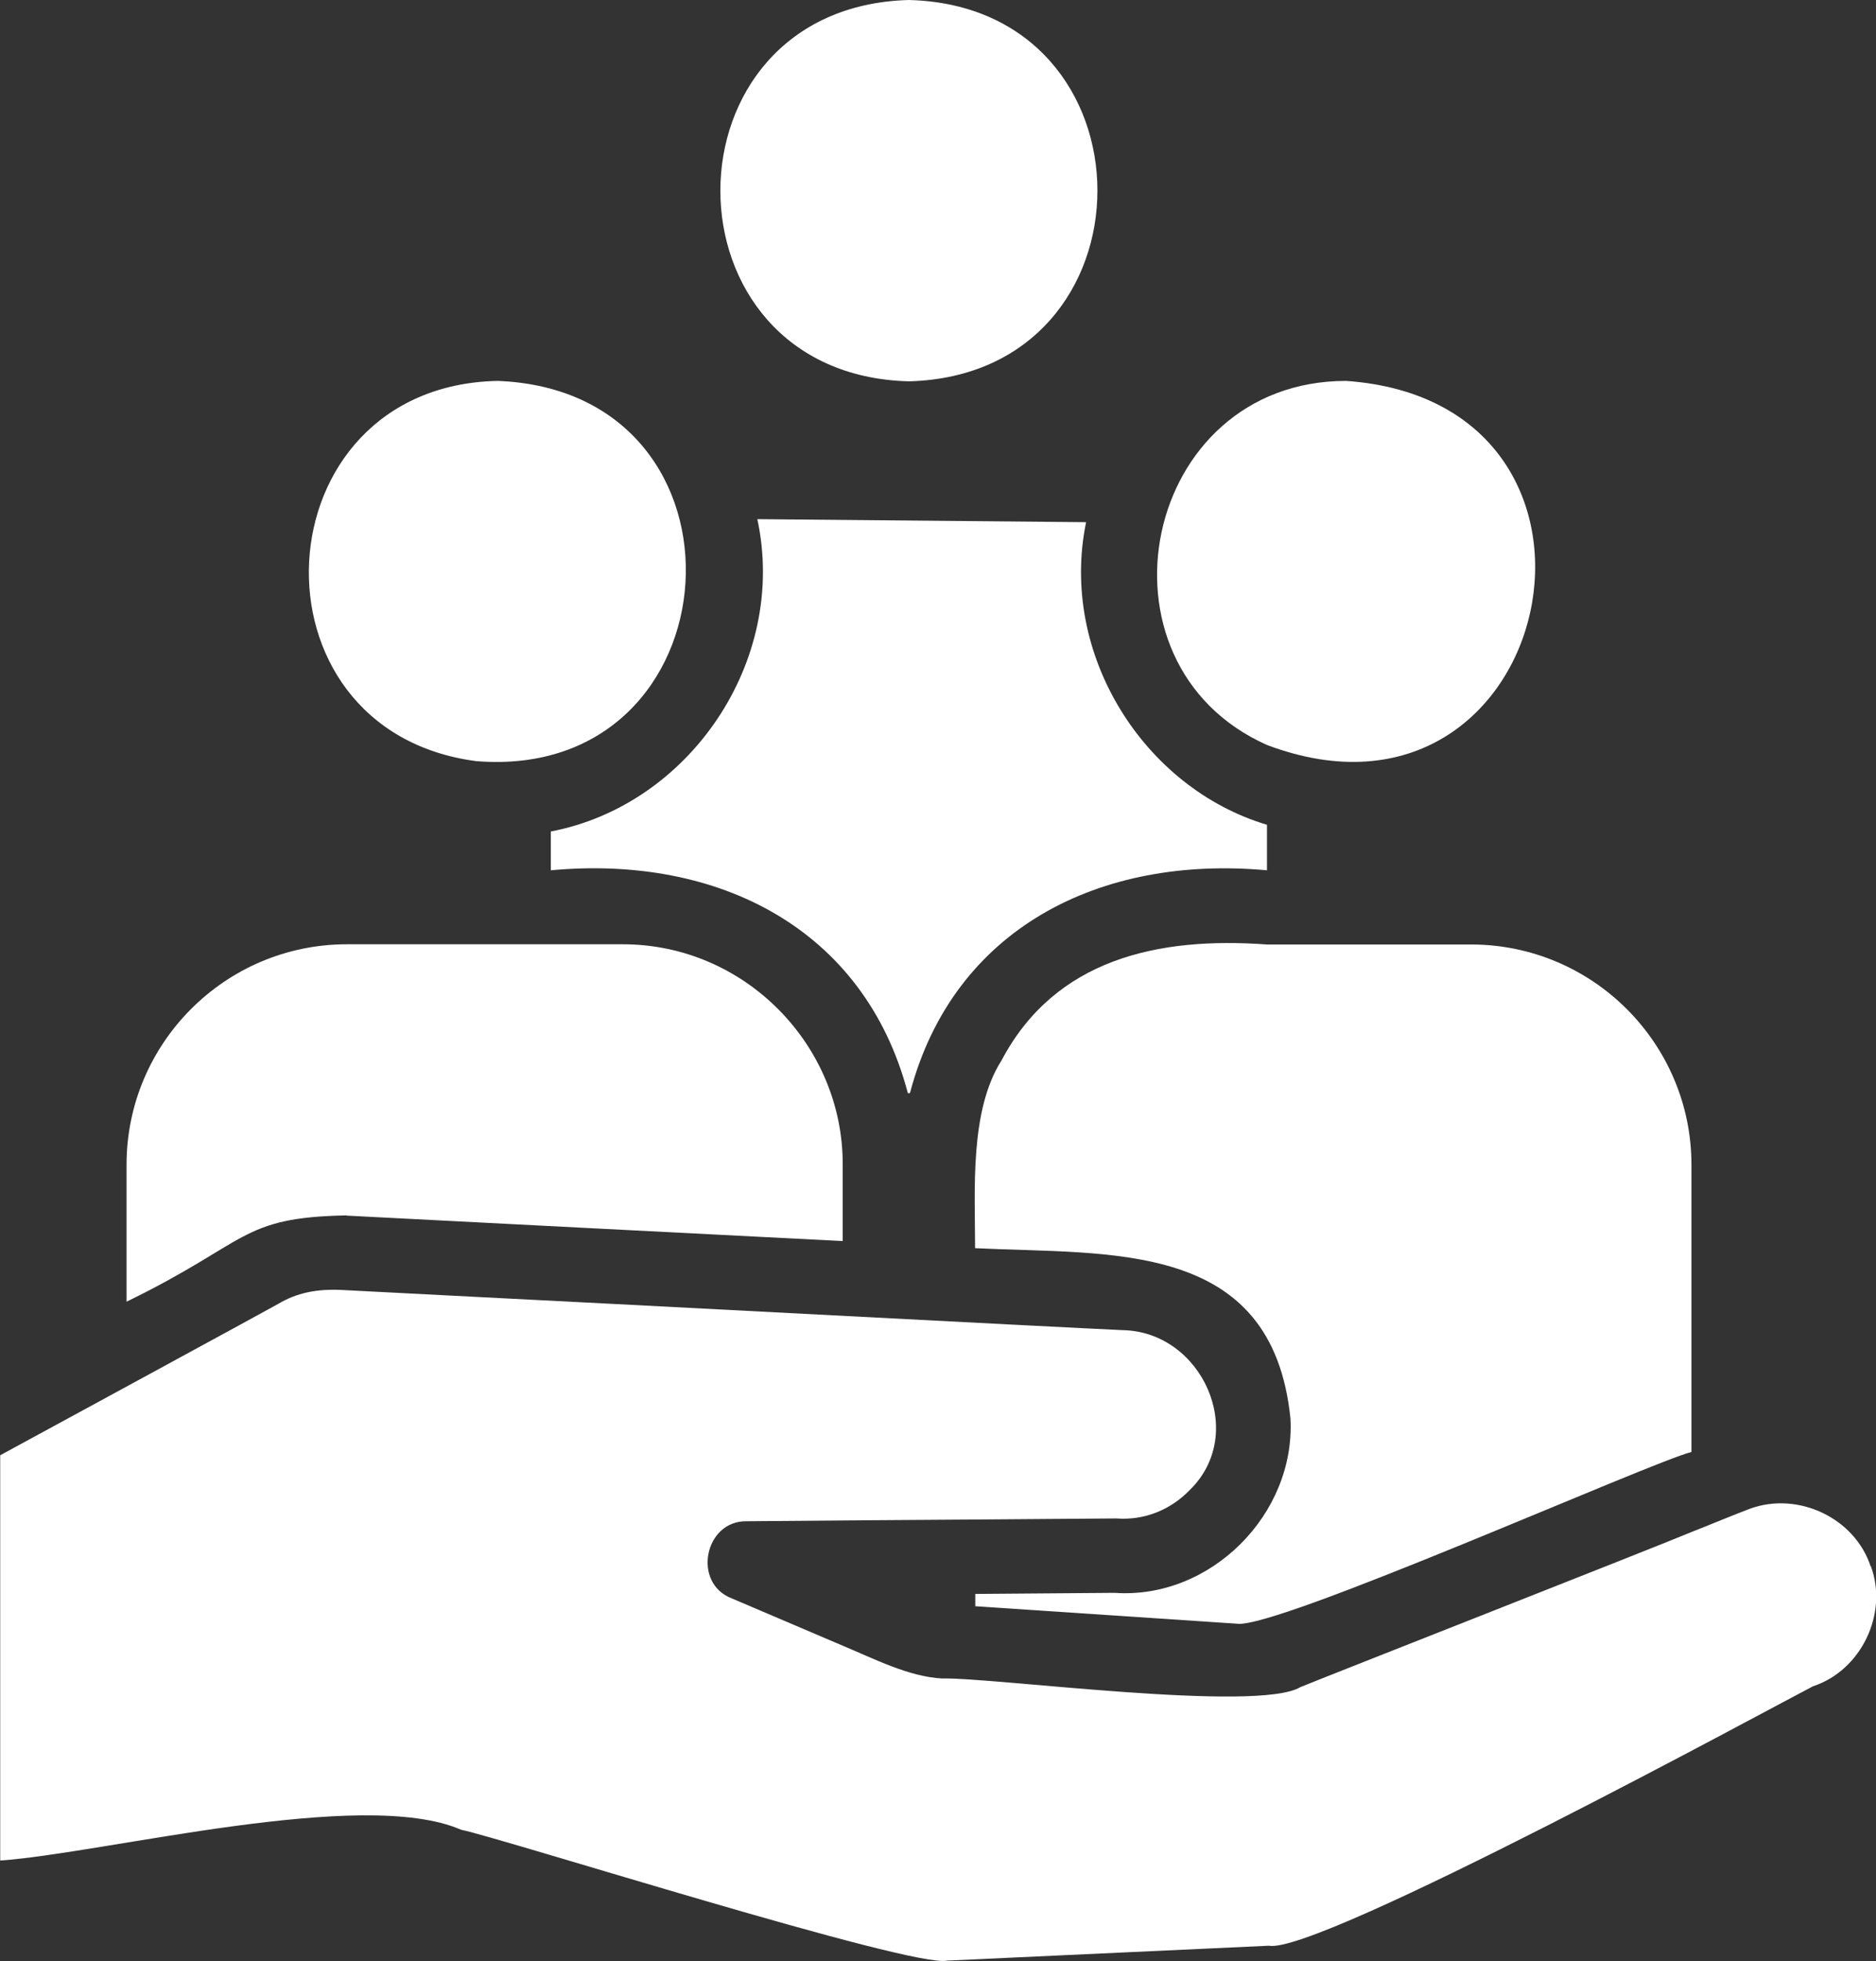
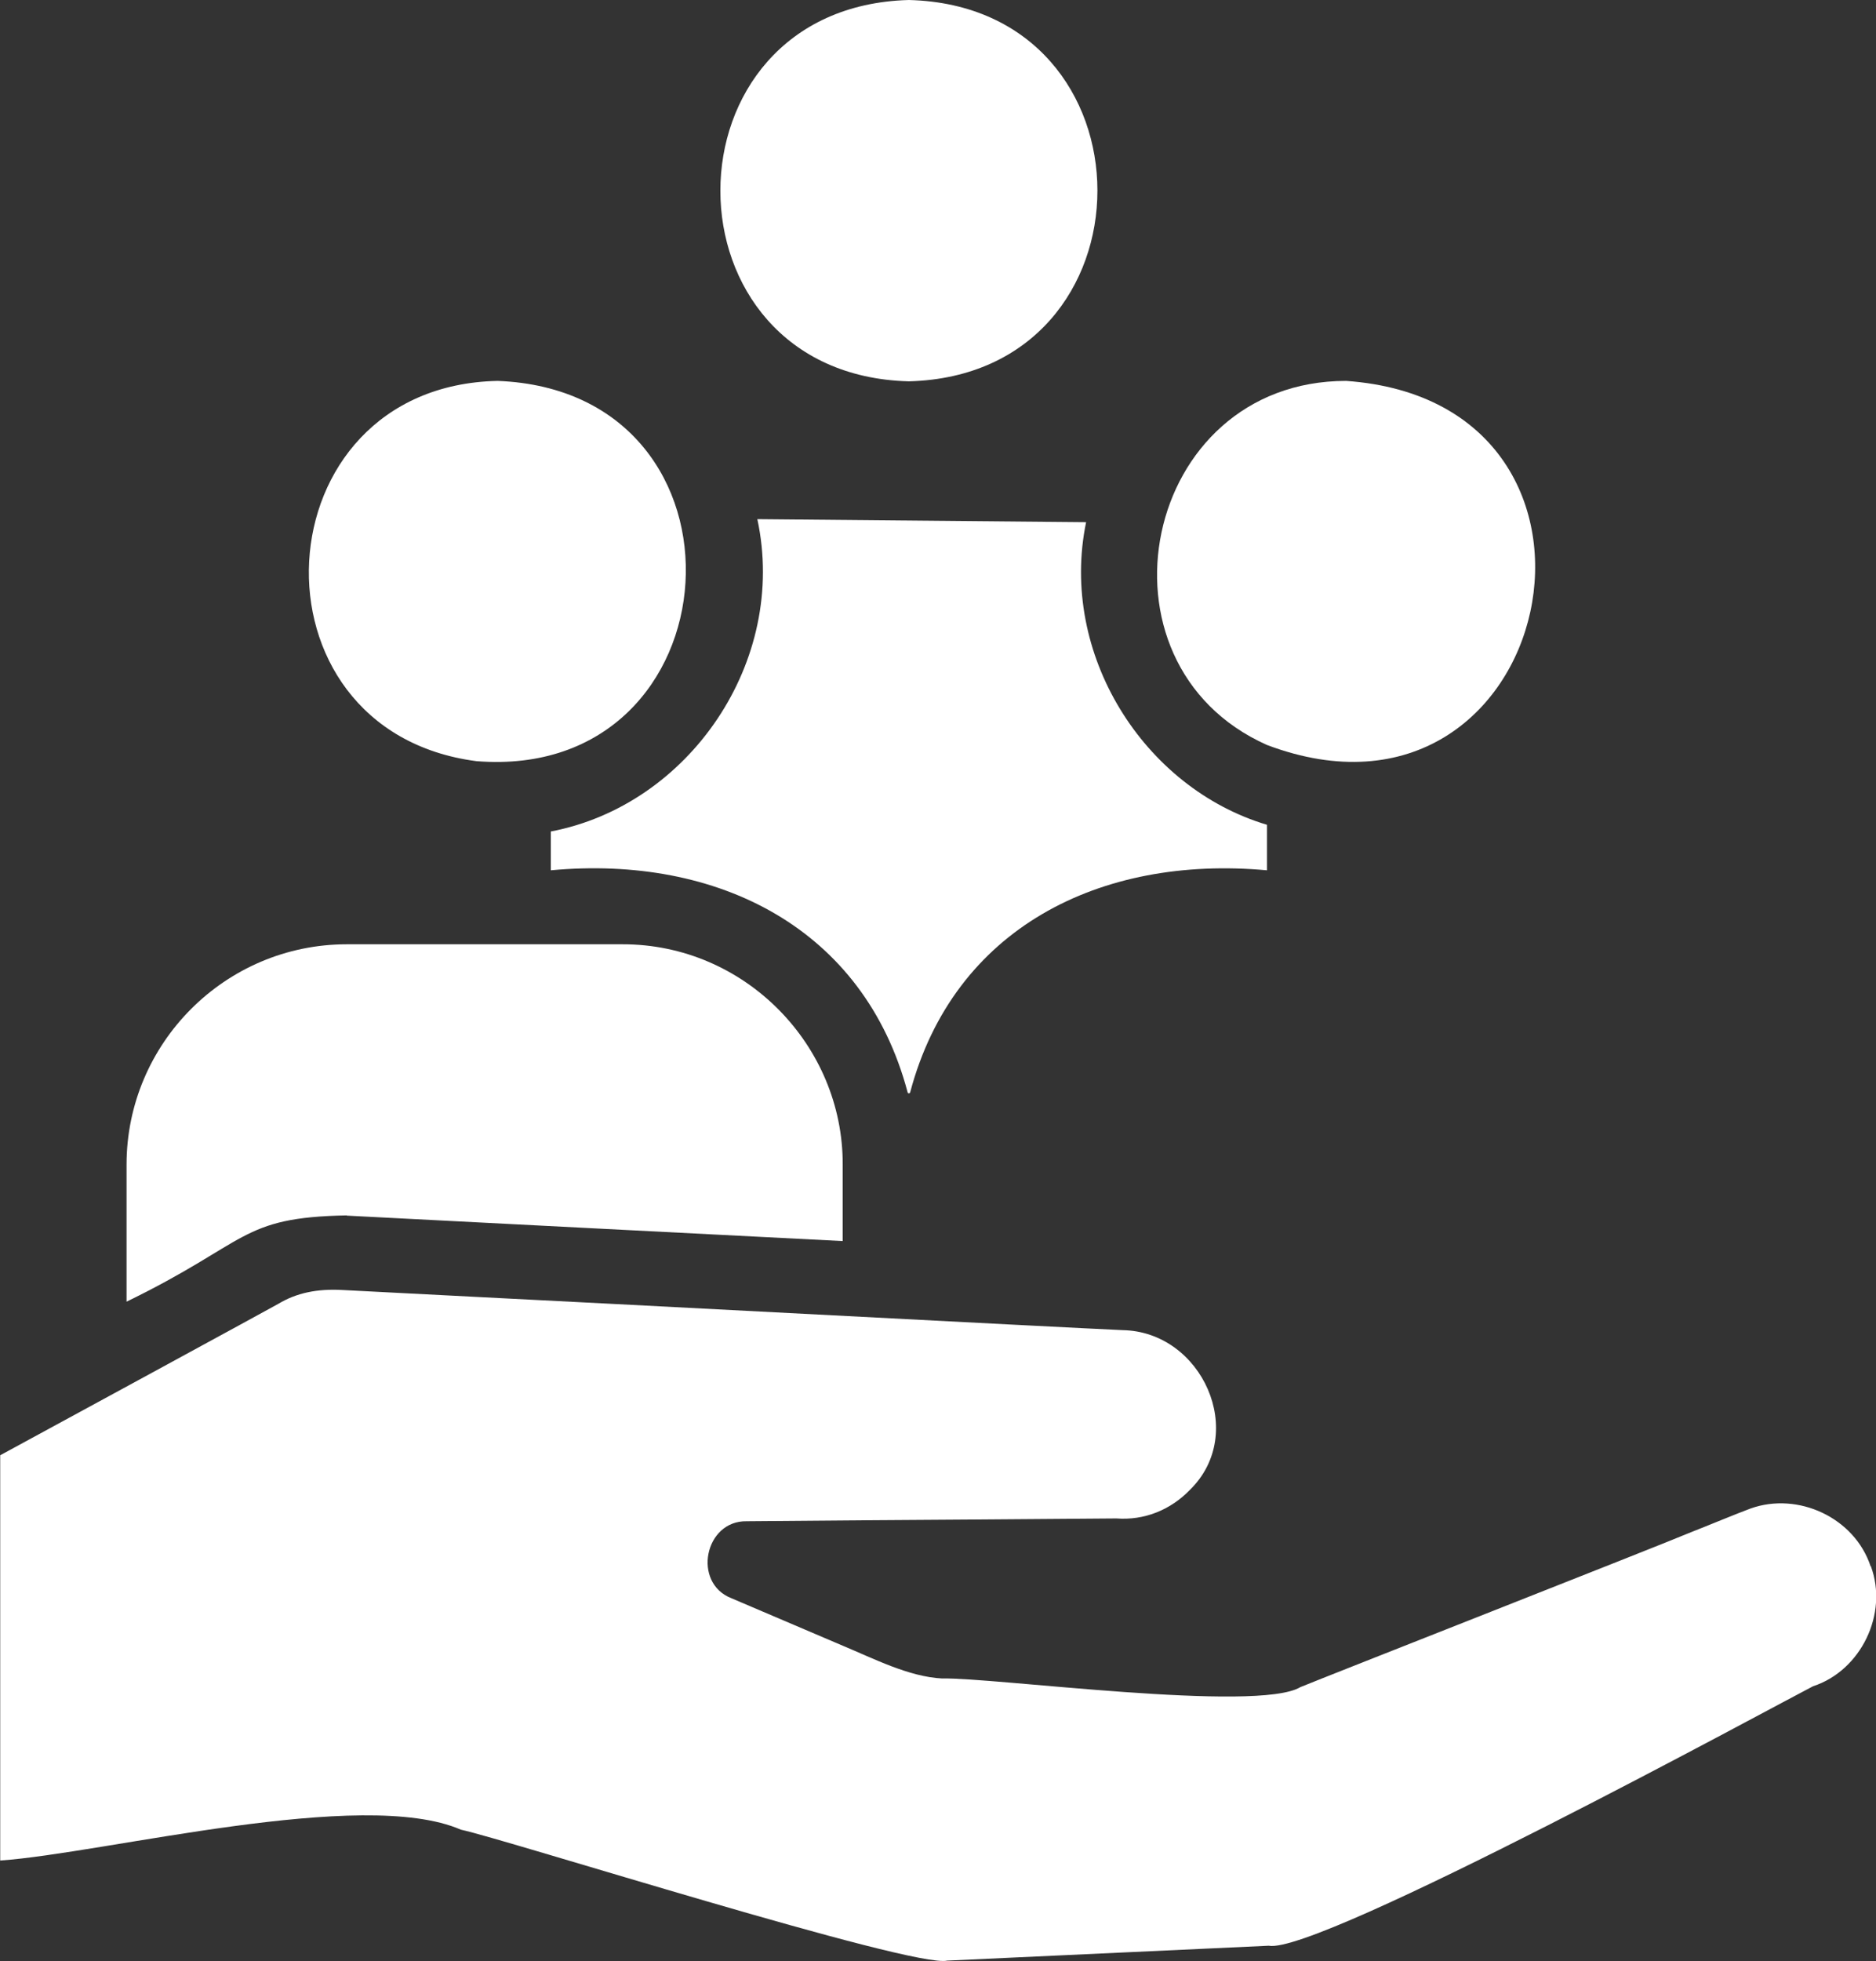
<svg xmlns="http://www.w3.org/2000/svg" id="_レイヤー_2" data-name="レイヤー_2" viewBox="0 0 87.02 90.92">
  <rect x="0" y="0" width="87.02" height="90.92" fill="#333333" stroke="none" />
  <defs>
    <style>
      .cls-1 {
        fill: #fff;
      }
    </style>
  </defs>
  <g id="design">
    <g>
      <path class="cls-1" d="M16.08,56.36c5.84.3,17.06.88,23.01,1.18v-3.54c.02-5.54-4.54-10.23-10.22-10.22-1.74,0-12.78,0-12.78,0-5.64,0-10.22,4.59-10.22,10.22v6.35c5.7-2.77,5.24-3.91,10.22-4Z" />
-       <path class="cls-1" d="M42.16,17.68c11.66-.31,11.66-17.38,0-17.68-11.66.31-11.66,17.38,0,17.68Z" />
+       <path class="cls-1" d="M42.16,17.68c11.66-.31,11.66-17.38,0-17.68-11.66.31-11.66,17.38,0,17.68" />
      <path class="cls-1" d="M50.38,24.21c-1.26,6.1,2.66,12.32,8.39,14.03v2.11c-7.75-.71-14.53,2.69-16.55,10.29-.02.07-.11.07-.12,0-2.02-7.6-8.8-11.01-16.55-10.29v-1.8c6.43-1.22,11-7.9,9.58-14.48l15.26.14Z" />
      <path class="cls-1" d="M22.1,35.29c12.18.97,13.35-17.16.98-17.63-11.08.23-11.9,16.21-.98,17.63Z" />
      <path class="cls-1" d="M58.77,34.54c13.4,5.05,17.95-15.88,3.67-16.88-9.48,0-12.13,13.11-3.67,16.88Z" />
-       <path class="cls-1" d="M58.77,43.79c-5.07-.37-9.83.68-12.31,5.37-1.49,2.33-1.23,6.01-1.23,8.71,6.29.31,13.79-.43,14.63,7.91.23,4.43-3.71,8.38-8.16,8.07,0,0-6.46.05-6.46.05v.57l12.13.81c1.78.29,19.27-7.52,21.09-7.96v-13.31c0-5.64-4.59-10.22-10.22-10.22,0,0-8.52,0-9.46,0Z" />
      <path class="cls-1" d="M86.77,72.62h0c-.74-2.25-3.36-3.47-5.57-2.68-.6.22-2.12.85-2.74,1.09-1.59.67-17.08,6.75-18.14,7.19-1.99,1.2-14.27-.46-16.62-.4-1.55-.08-3.19-.93-4.61-1.52,0,0-5.16-2.2-5.16-2.2-1.83-.71-1.25-3.61.71-3.57,3.27-.03,7.35-.06,10.59-.08,0,0,6.55-.05,6.55-.05,1.31.1,2.52-.4,3.41-1.32,2.7-2.63.57-7.34-3.11-7.41-2.92-.13-24.71-1.28-29.97-1.54,0,0-6.2-.32-6.2-.32-1.21-.07-2.17.14-3,.64-.2.12-11.09,6.04-12.9,7.02v18.79c4.86-.34,16.8-3.42,21.37-1.43,2,.42,21.02,6.45,22.56,6.07,0,0,14.91-.69,14.91-.69,2.27.44,23.76-11.27,25.25-12.03,2.23-.73,3.5-3.37,2.68-5.57Z" />
    </g>
  </g>
</svg>